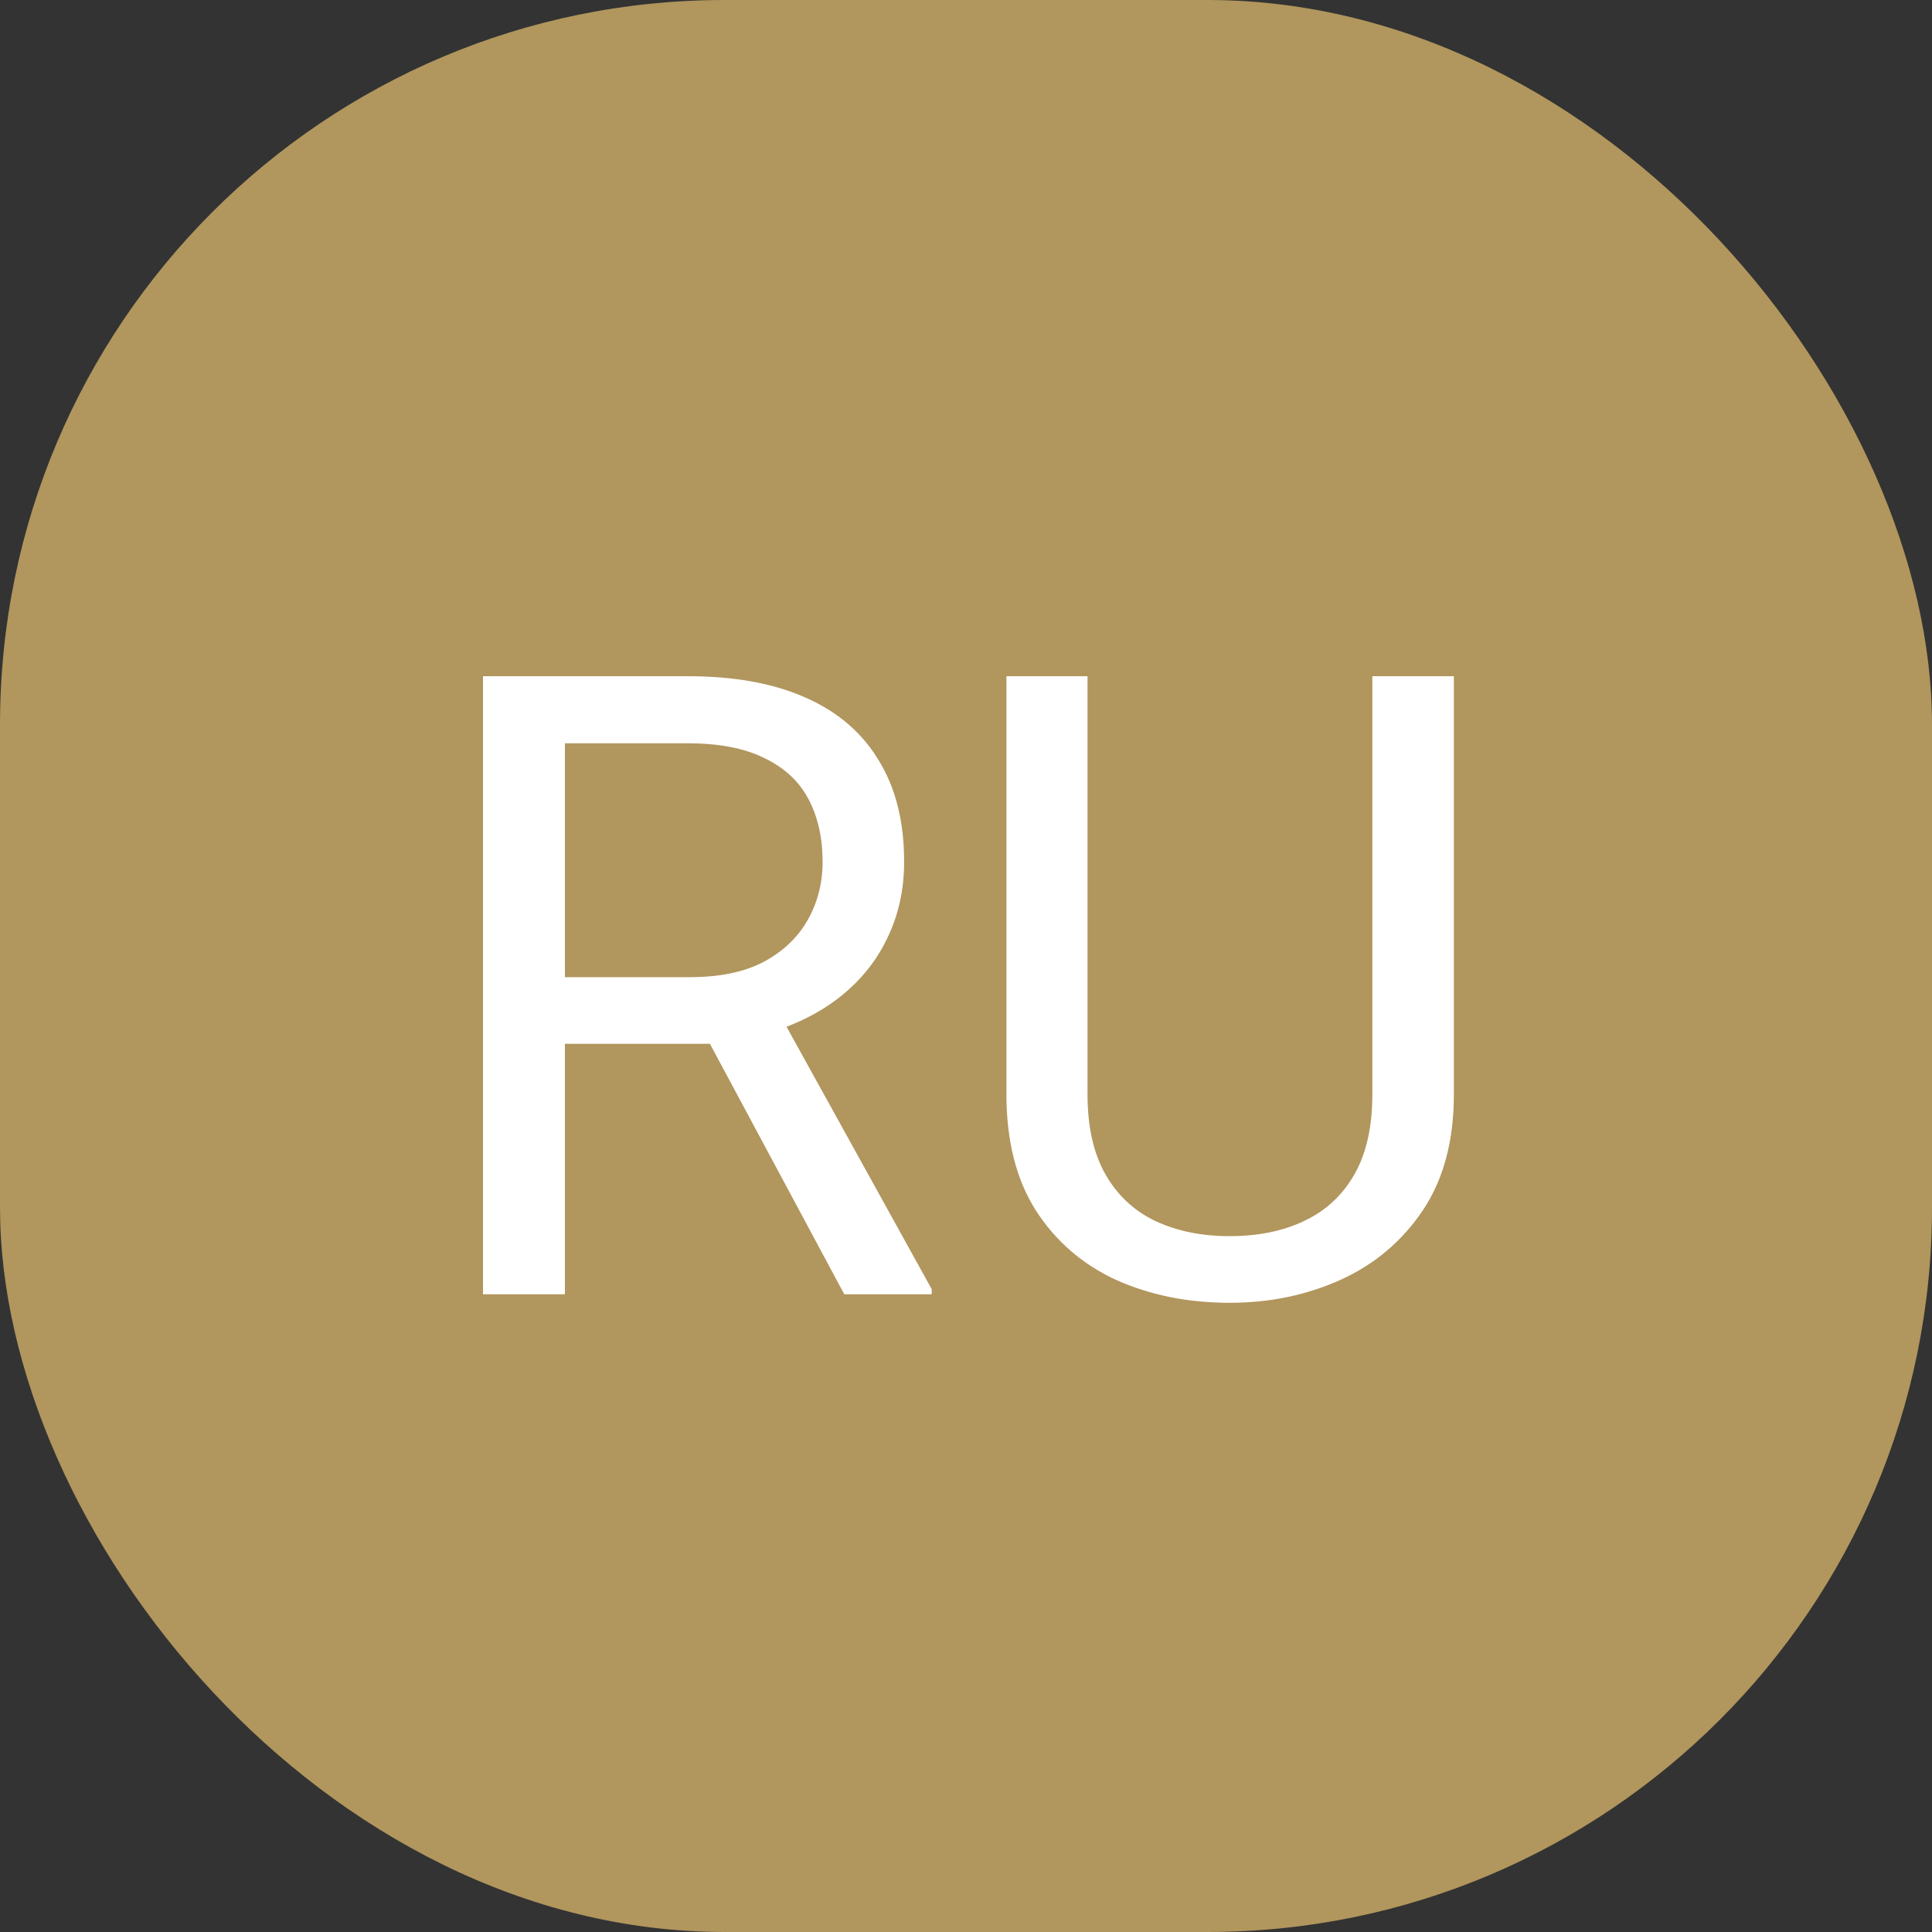
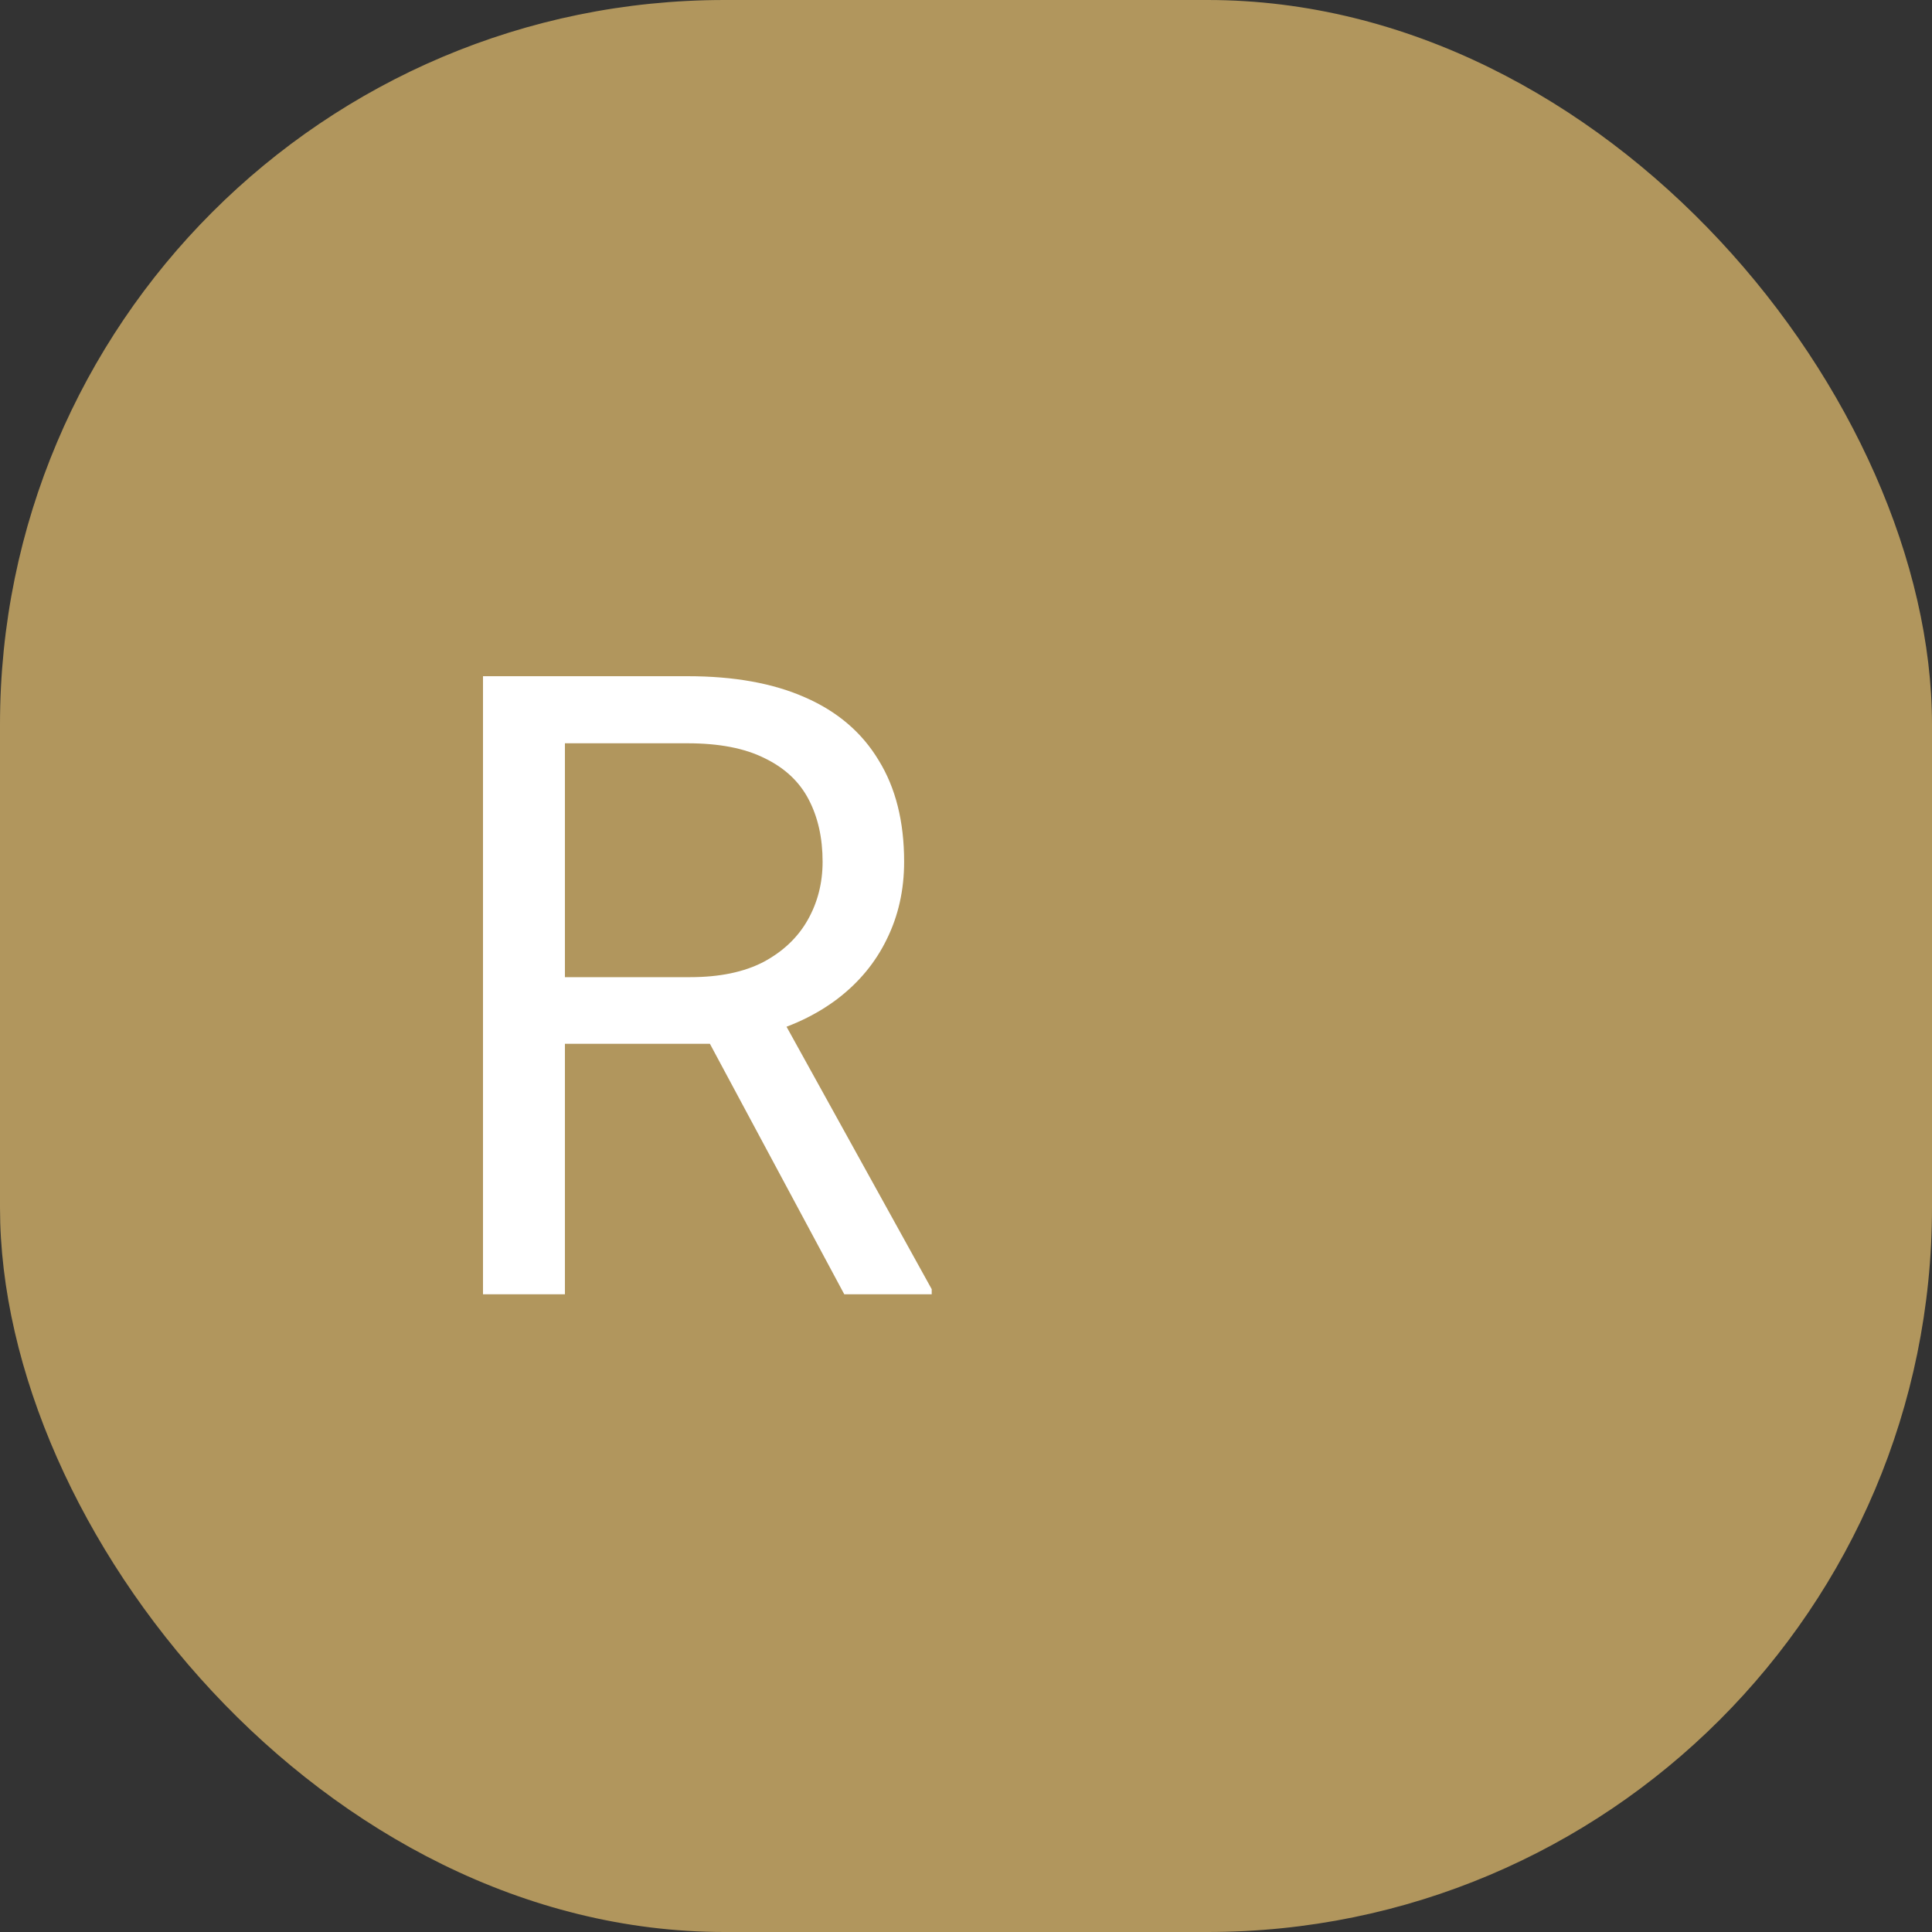
<svg xmlns="http://www.w3.org/2000/svg" width="40" height="40" viewBox="0 0 40 40" fill="none">
  <rect x="0" y="0" width="40" height="40" fill="#333333" stroke="none" />
  <rect width="40" height="40" rx="15" fill="#B1965D" />
  <path d="M10 14H14.236C15.197 14 16.009 14.146 16.671 14.44C17.339 14.732 17.846 15.166 18.191 15.74C18.543 16.309 18.719 17.009 18.719 17.841C18.719 18.427 18.599 18.963 18.358 19.449C18.124 19.93 17.784 20.34 17.339 20.68C16.899 21.014 16.372 21.263 15.757 21.427L15.282 21.611H11.301L11.283 20.231H14.289C14.898 20.231 15.405 20.126 15.81 19.915C16.214 19.698 16.519 19.408 16.724 19.045C16.929 18.682 17.031 18.28 17.031 17.841C17.031 17.349 16.935 16.918 16.741 16.549C16.548 16.18 16.243 15.896 15.827 15.696C15.417 15.491 14.887 15.389 14.236 15.389H11.696V26.797H10V14ZM17.48 26.797L14.368 20.996L16.135 20.987L19.29 26.691V26.797H17.48Z" fill="white" />
-   <path d="M28.413 14H30.101V22.657C30.101 23.618 29.887 24.418 29.459 25.057C29.031 25.695 28.463 26.176 27.754 26.498C27.051 26.814 26.286 26.973 25.46 26.973C24.593 26.973 23.808 26.814 23.105 26.498C22.407 26.176 21.854 25.695 21.443 25.057C21.039 24.418 20.837 23.618 20.837 22.657V14H22.516V22.657C22.516 23.325 22.639 23.876 22.885 24.31C23.131 24.743 23.474 25.065 23.913 25.276C24.358 25.487 24.874 25.593 25.46 25.593C26.052 25.593 26.567 25.487 27.007 25.276C27.452 25.065 27.798 24.743 28.044 24.31C28.29 23.876 28.413 23.325 28.413 22.657V14Z" fill="white" />
</svg>